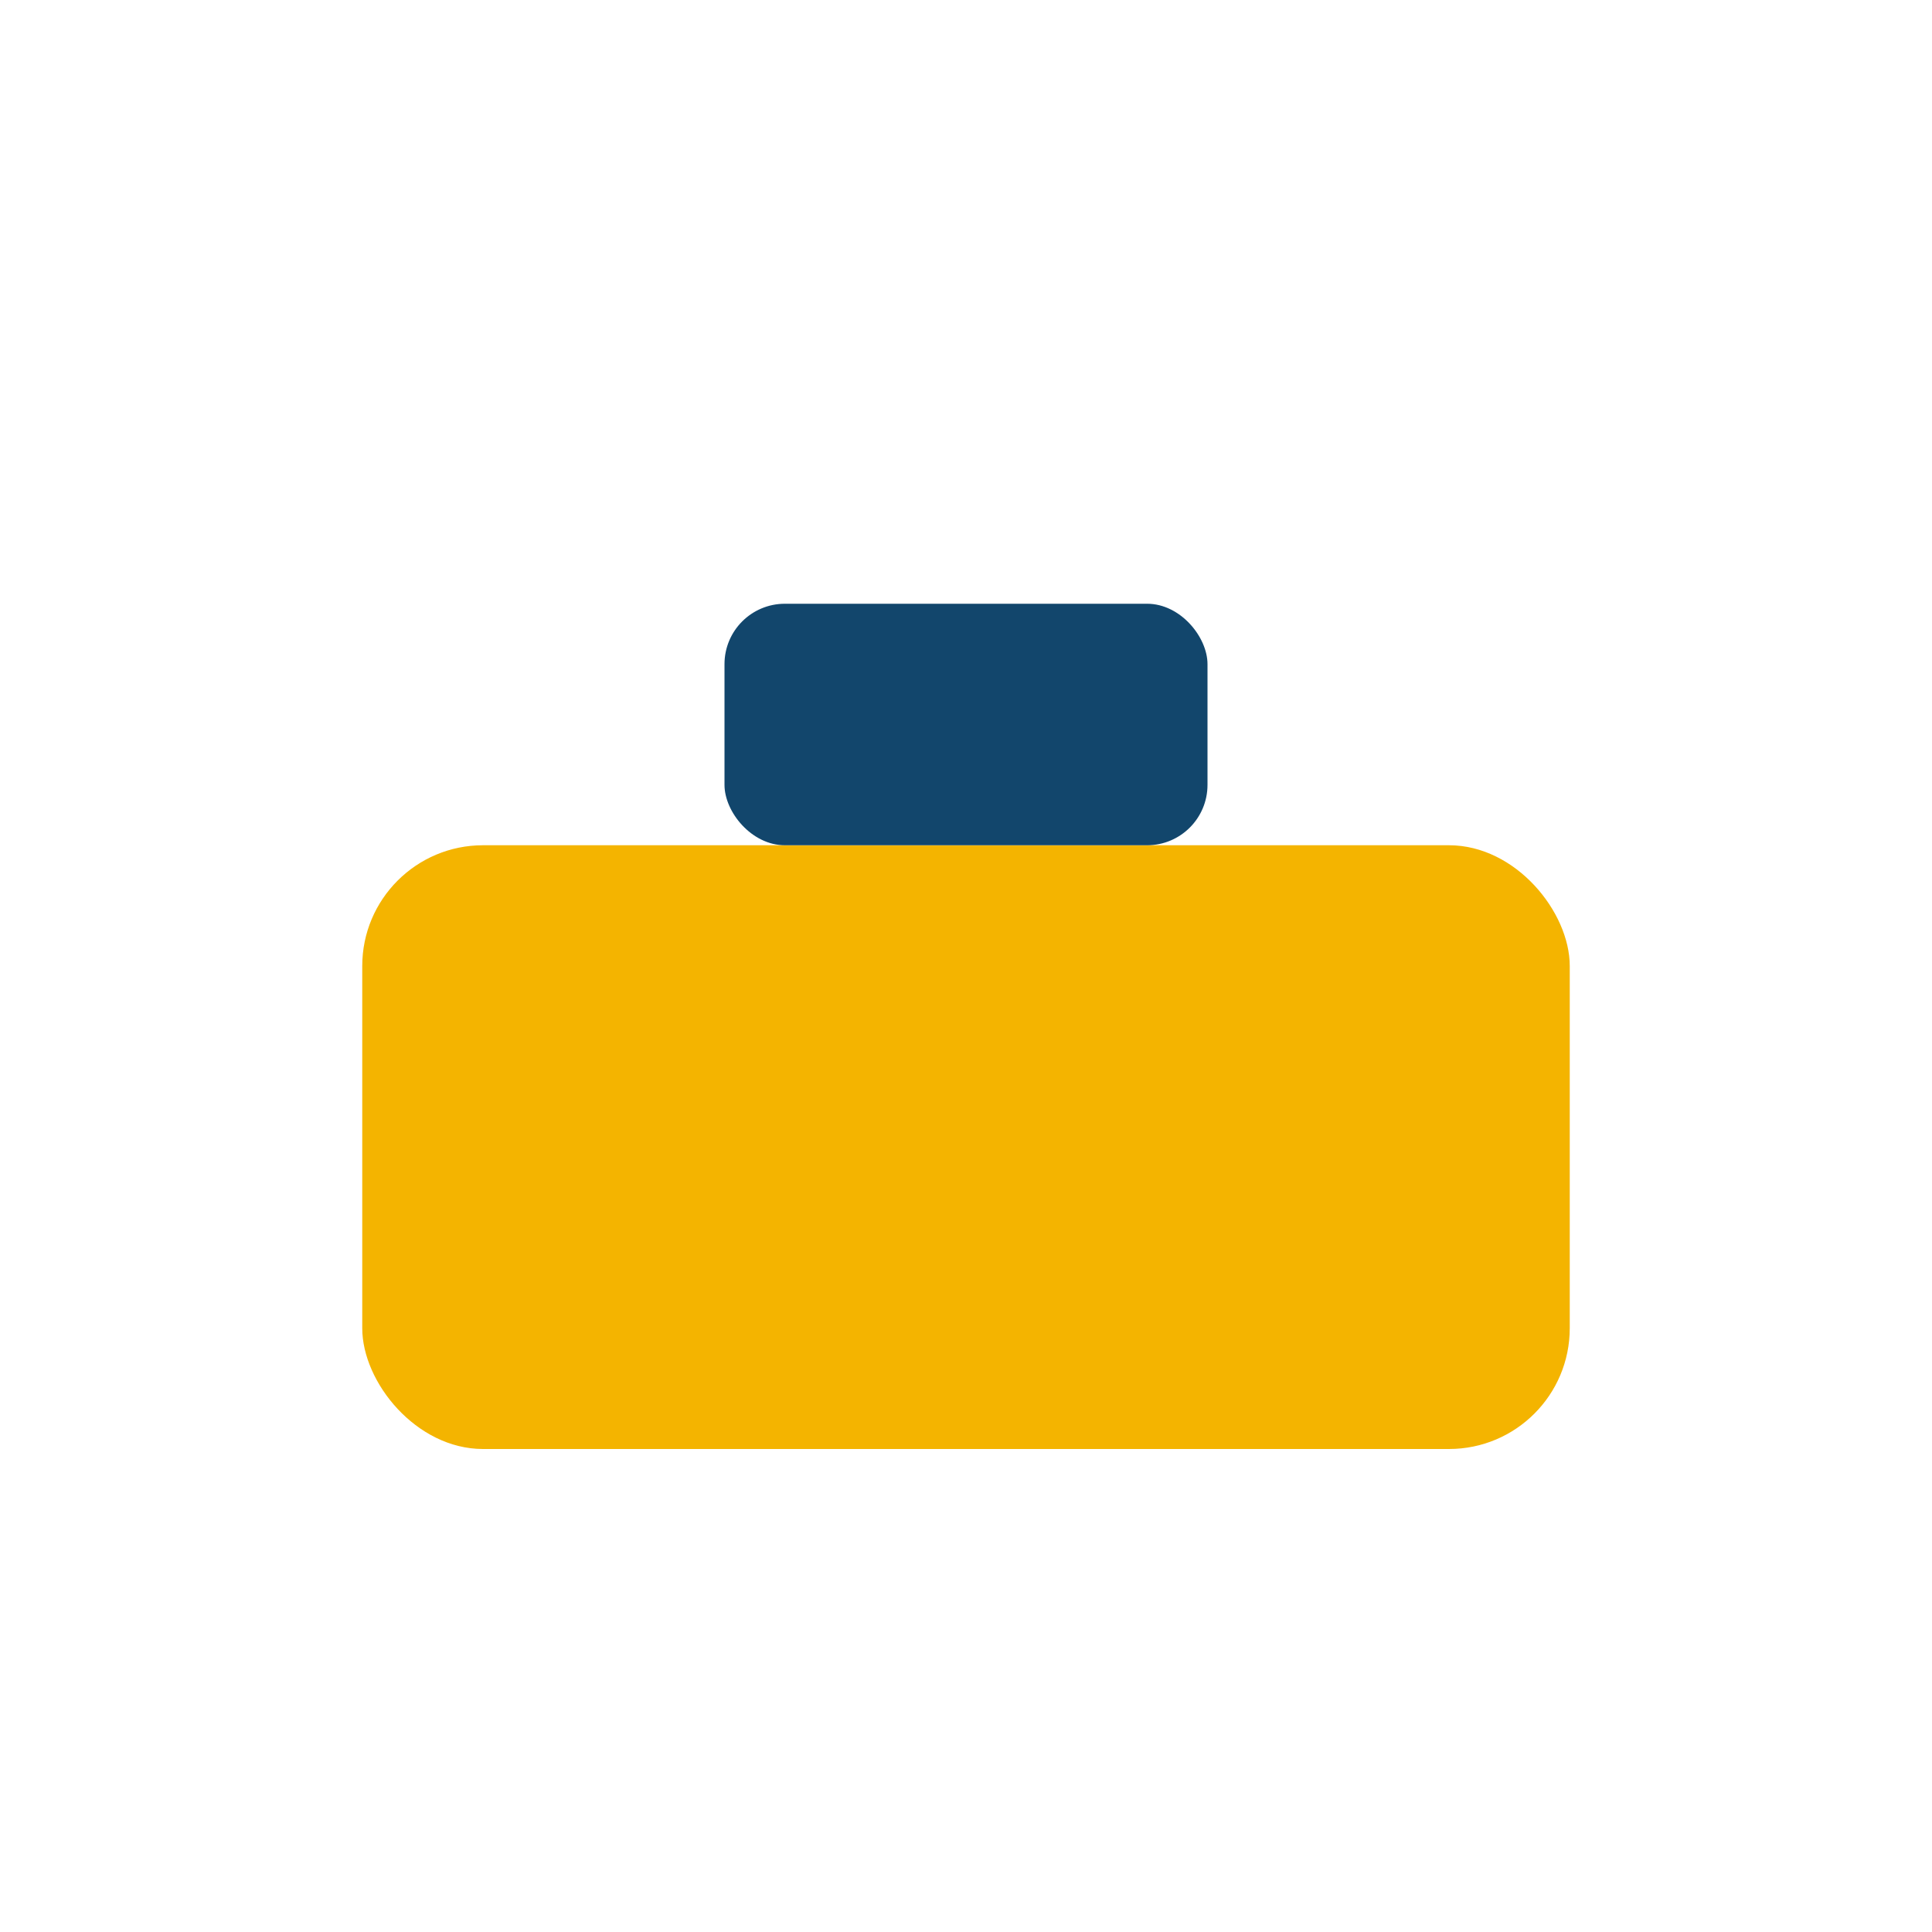
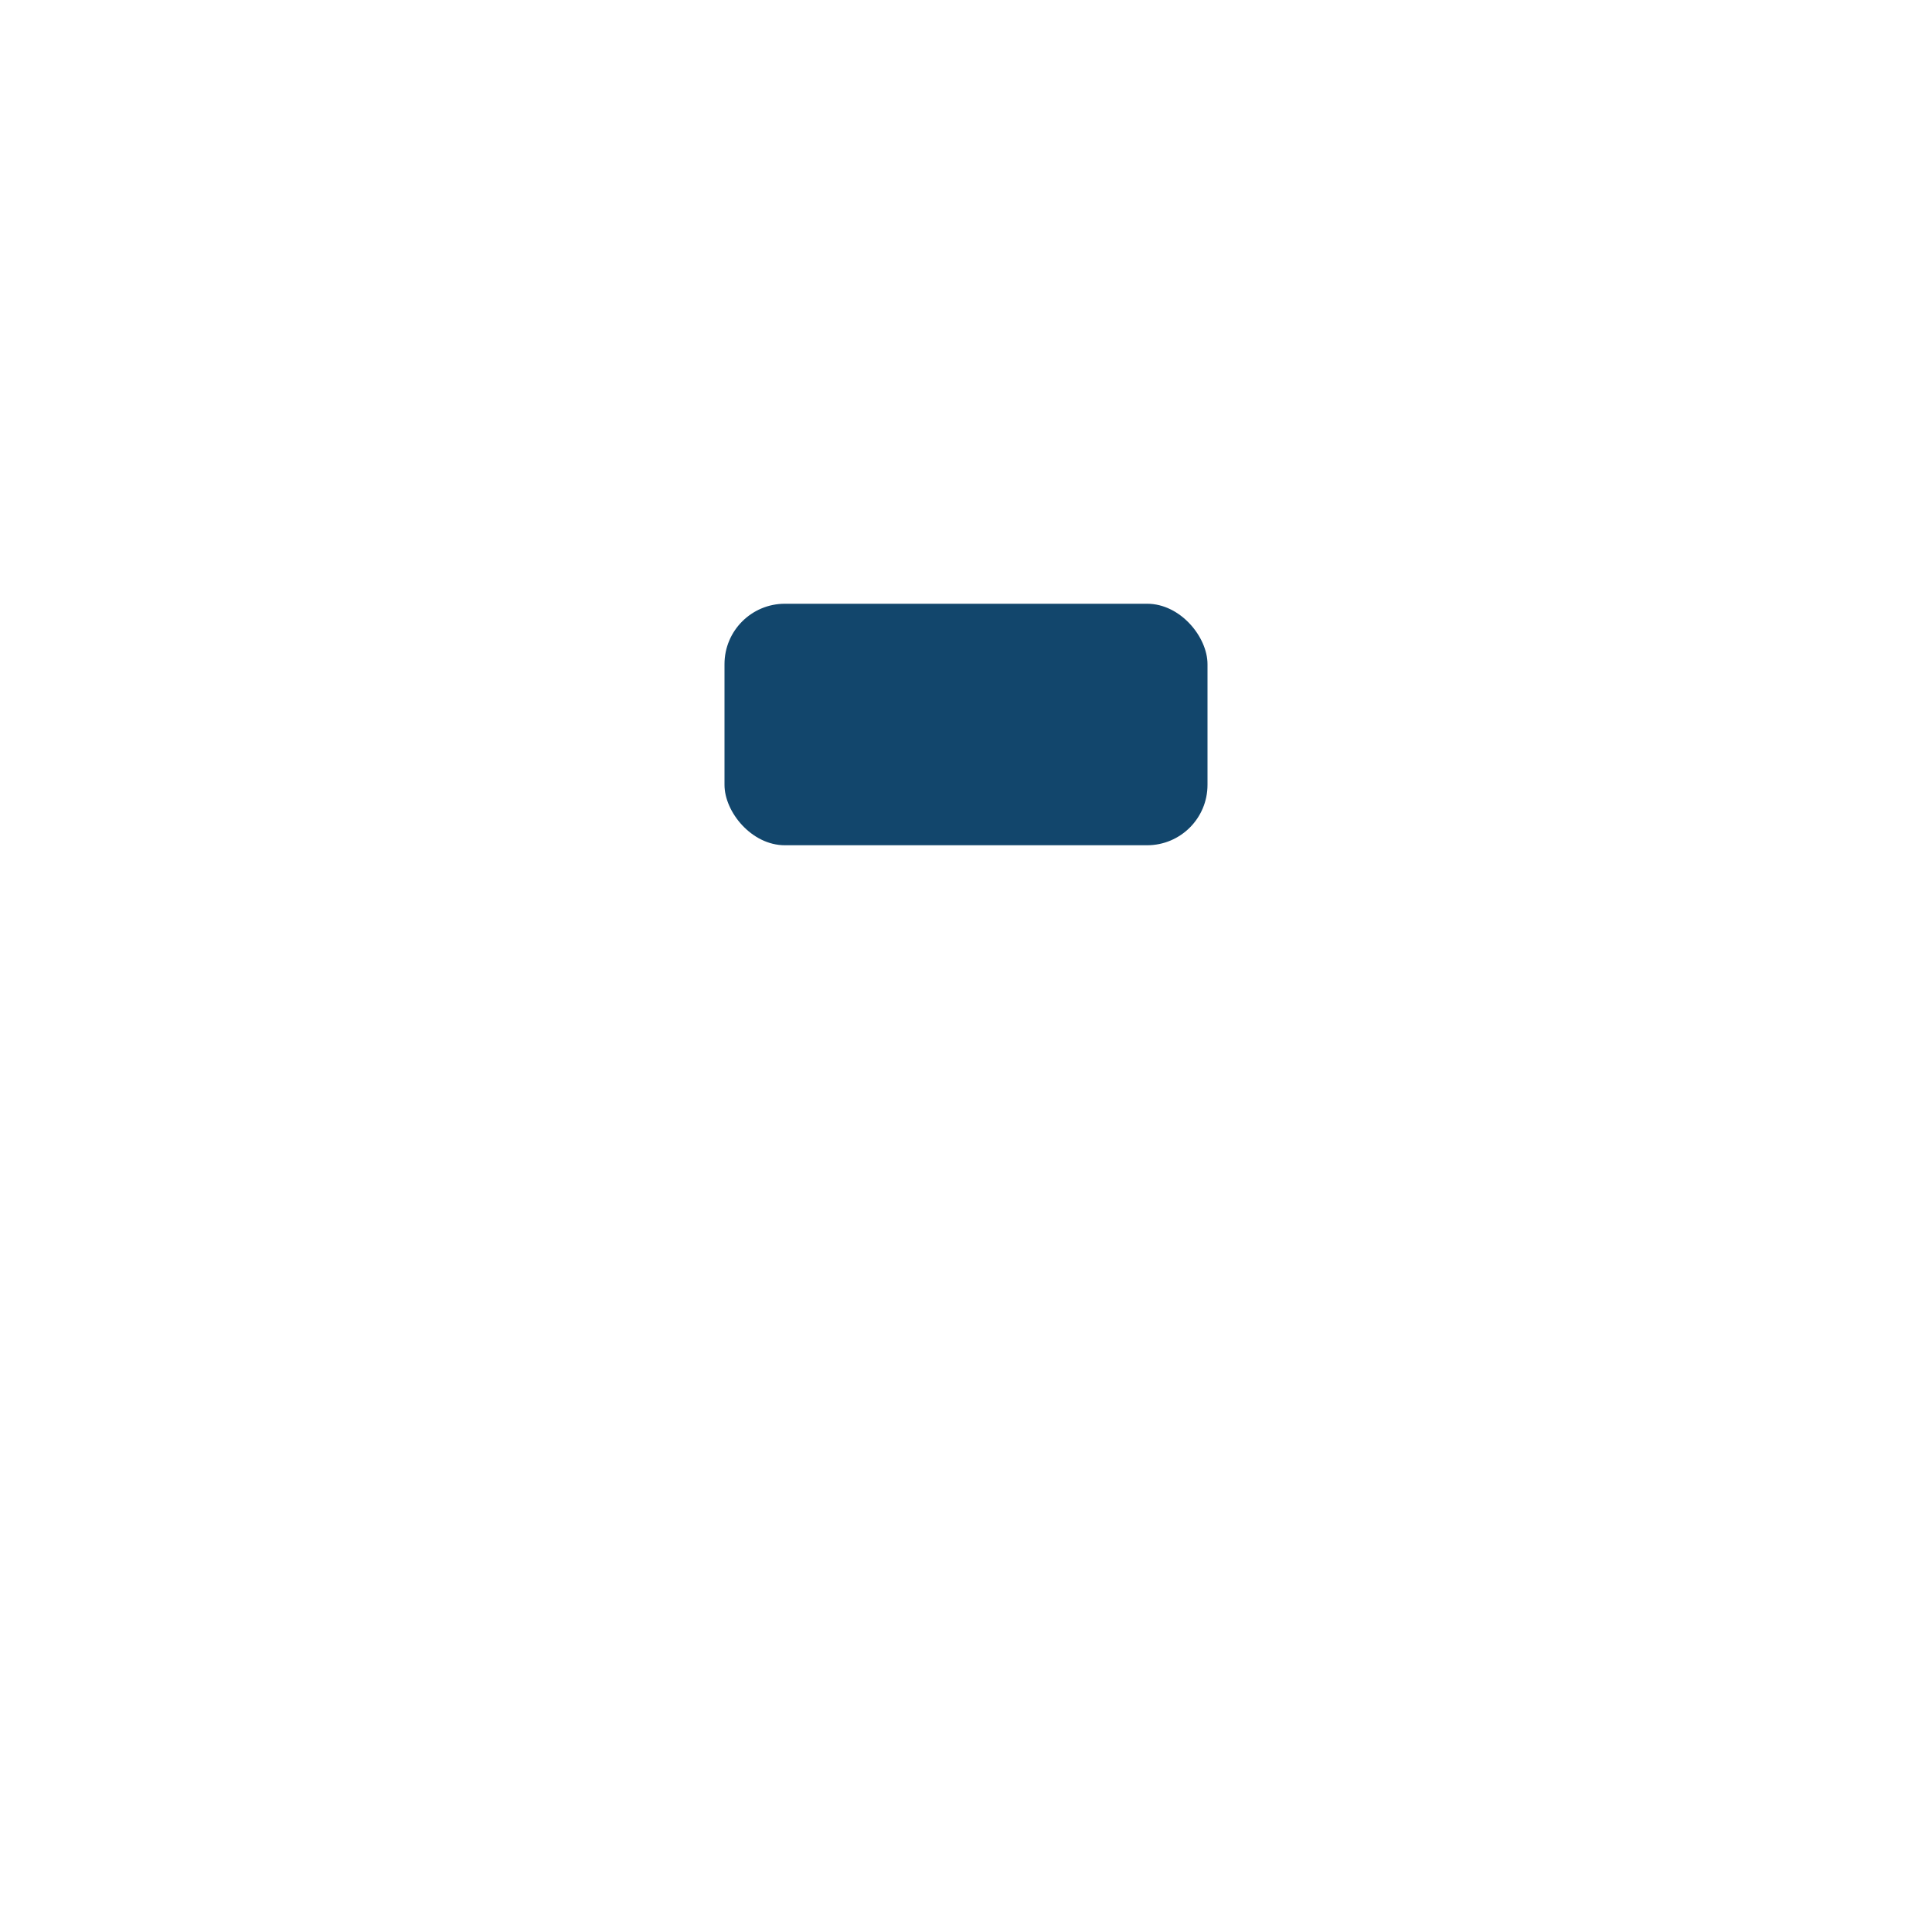
<svg xmlns="http://www.w3.org/2000/svg" width="32" height="32" viewBox="0 0 32 32">
-   <rect x="6" y="14" width="20" height="10" rx="2" fill="#F4B400" />
  <rect x="12" y="10" width="8" height="4" rx="1" fill="#12466C" />
</svg>